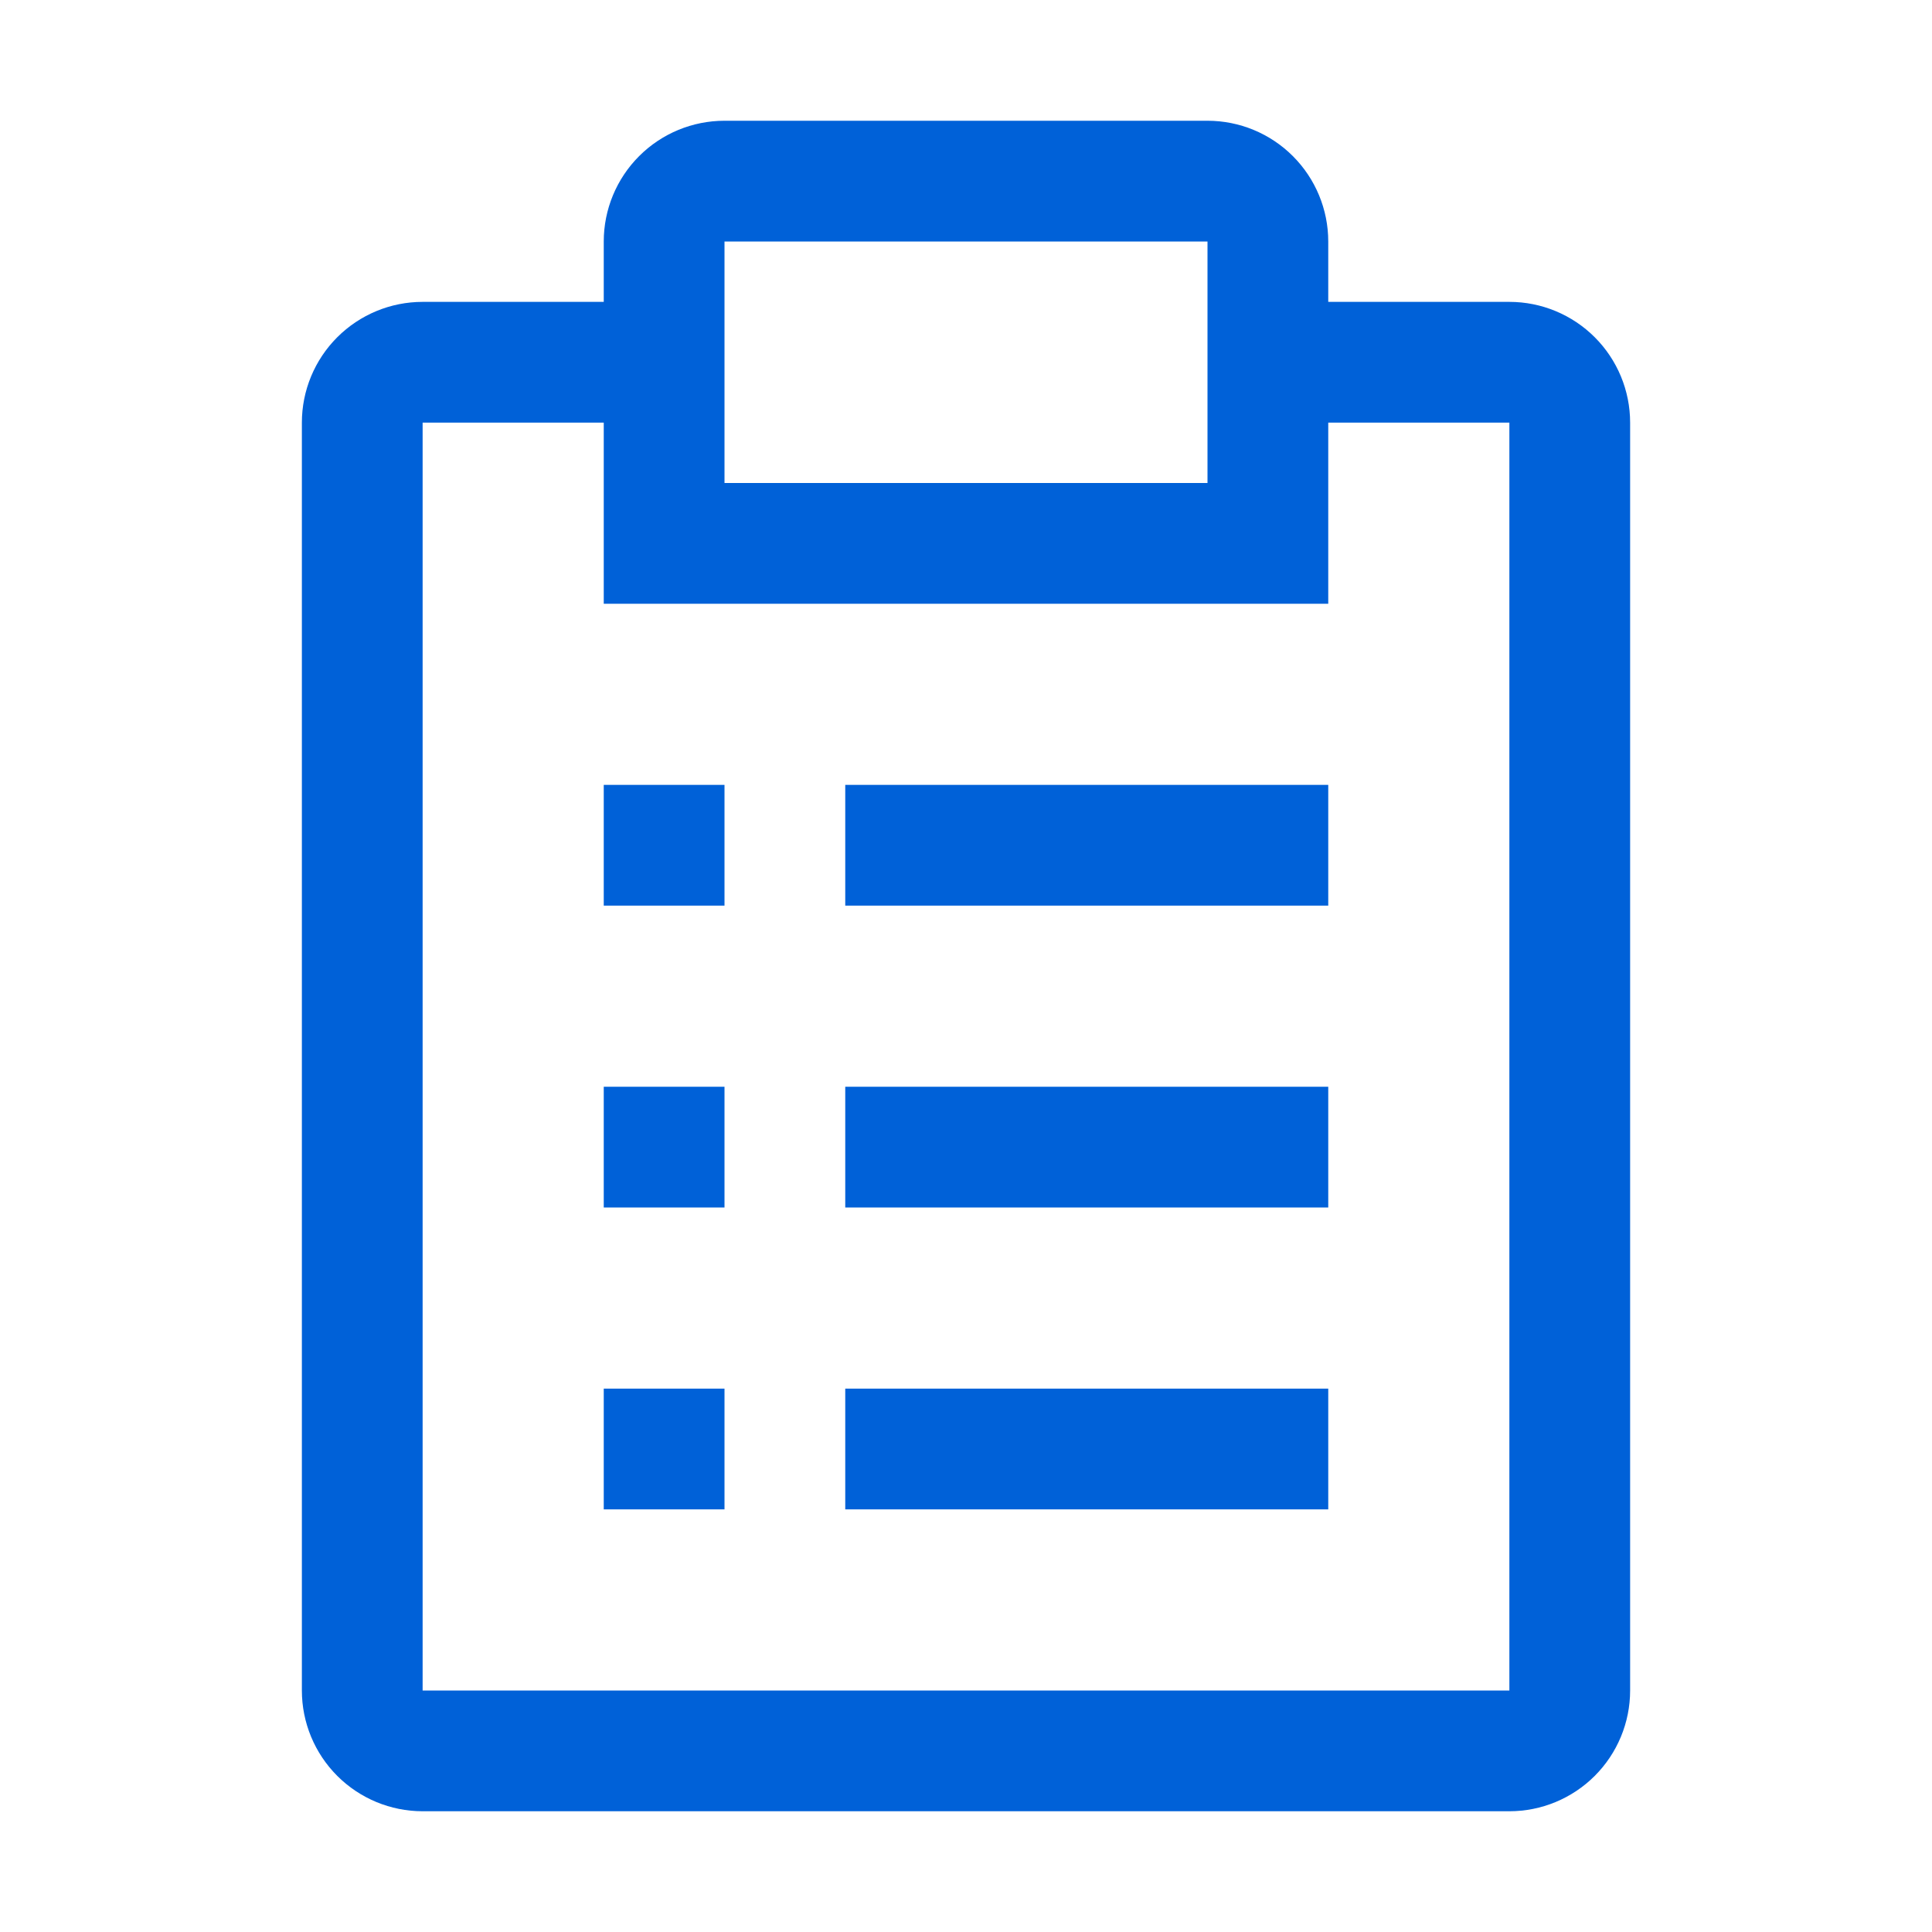
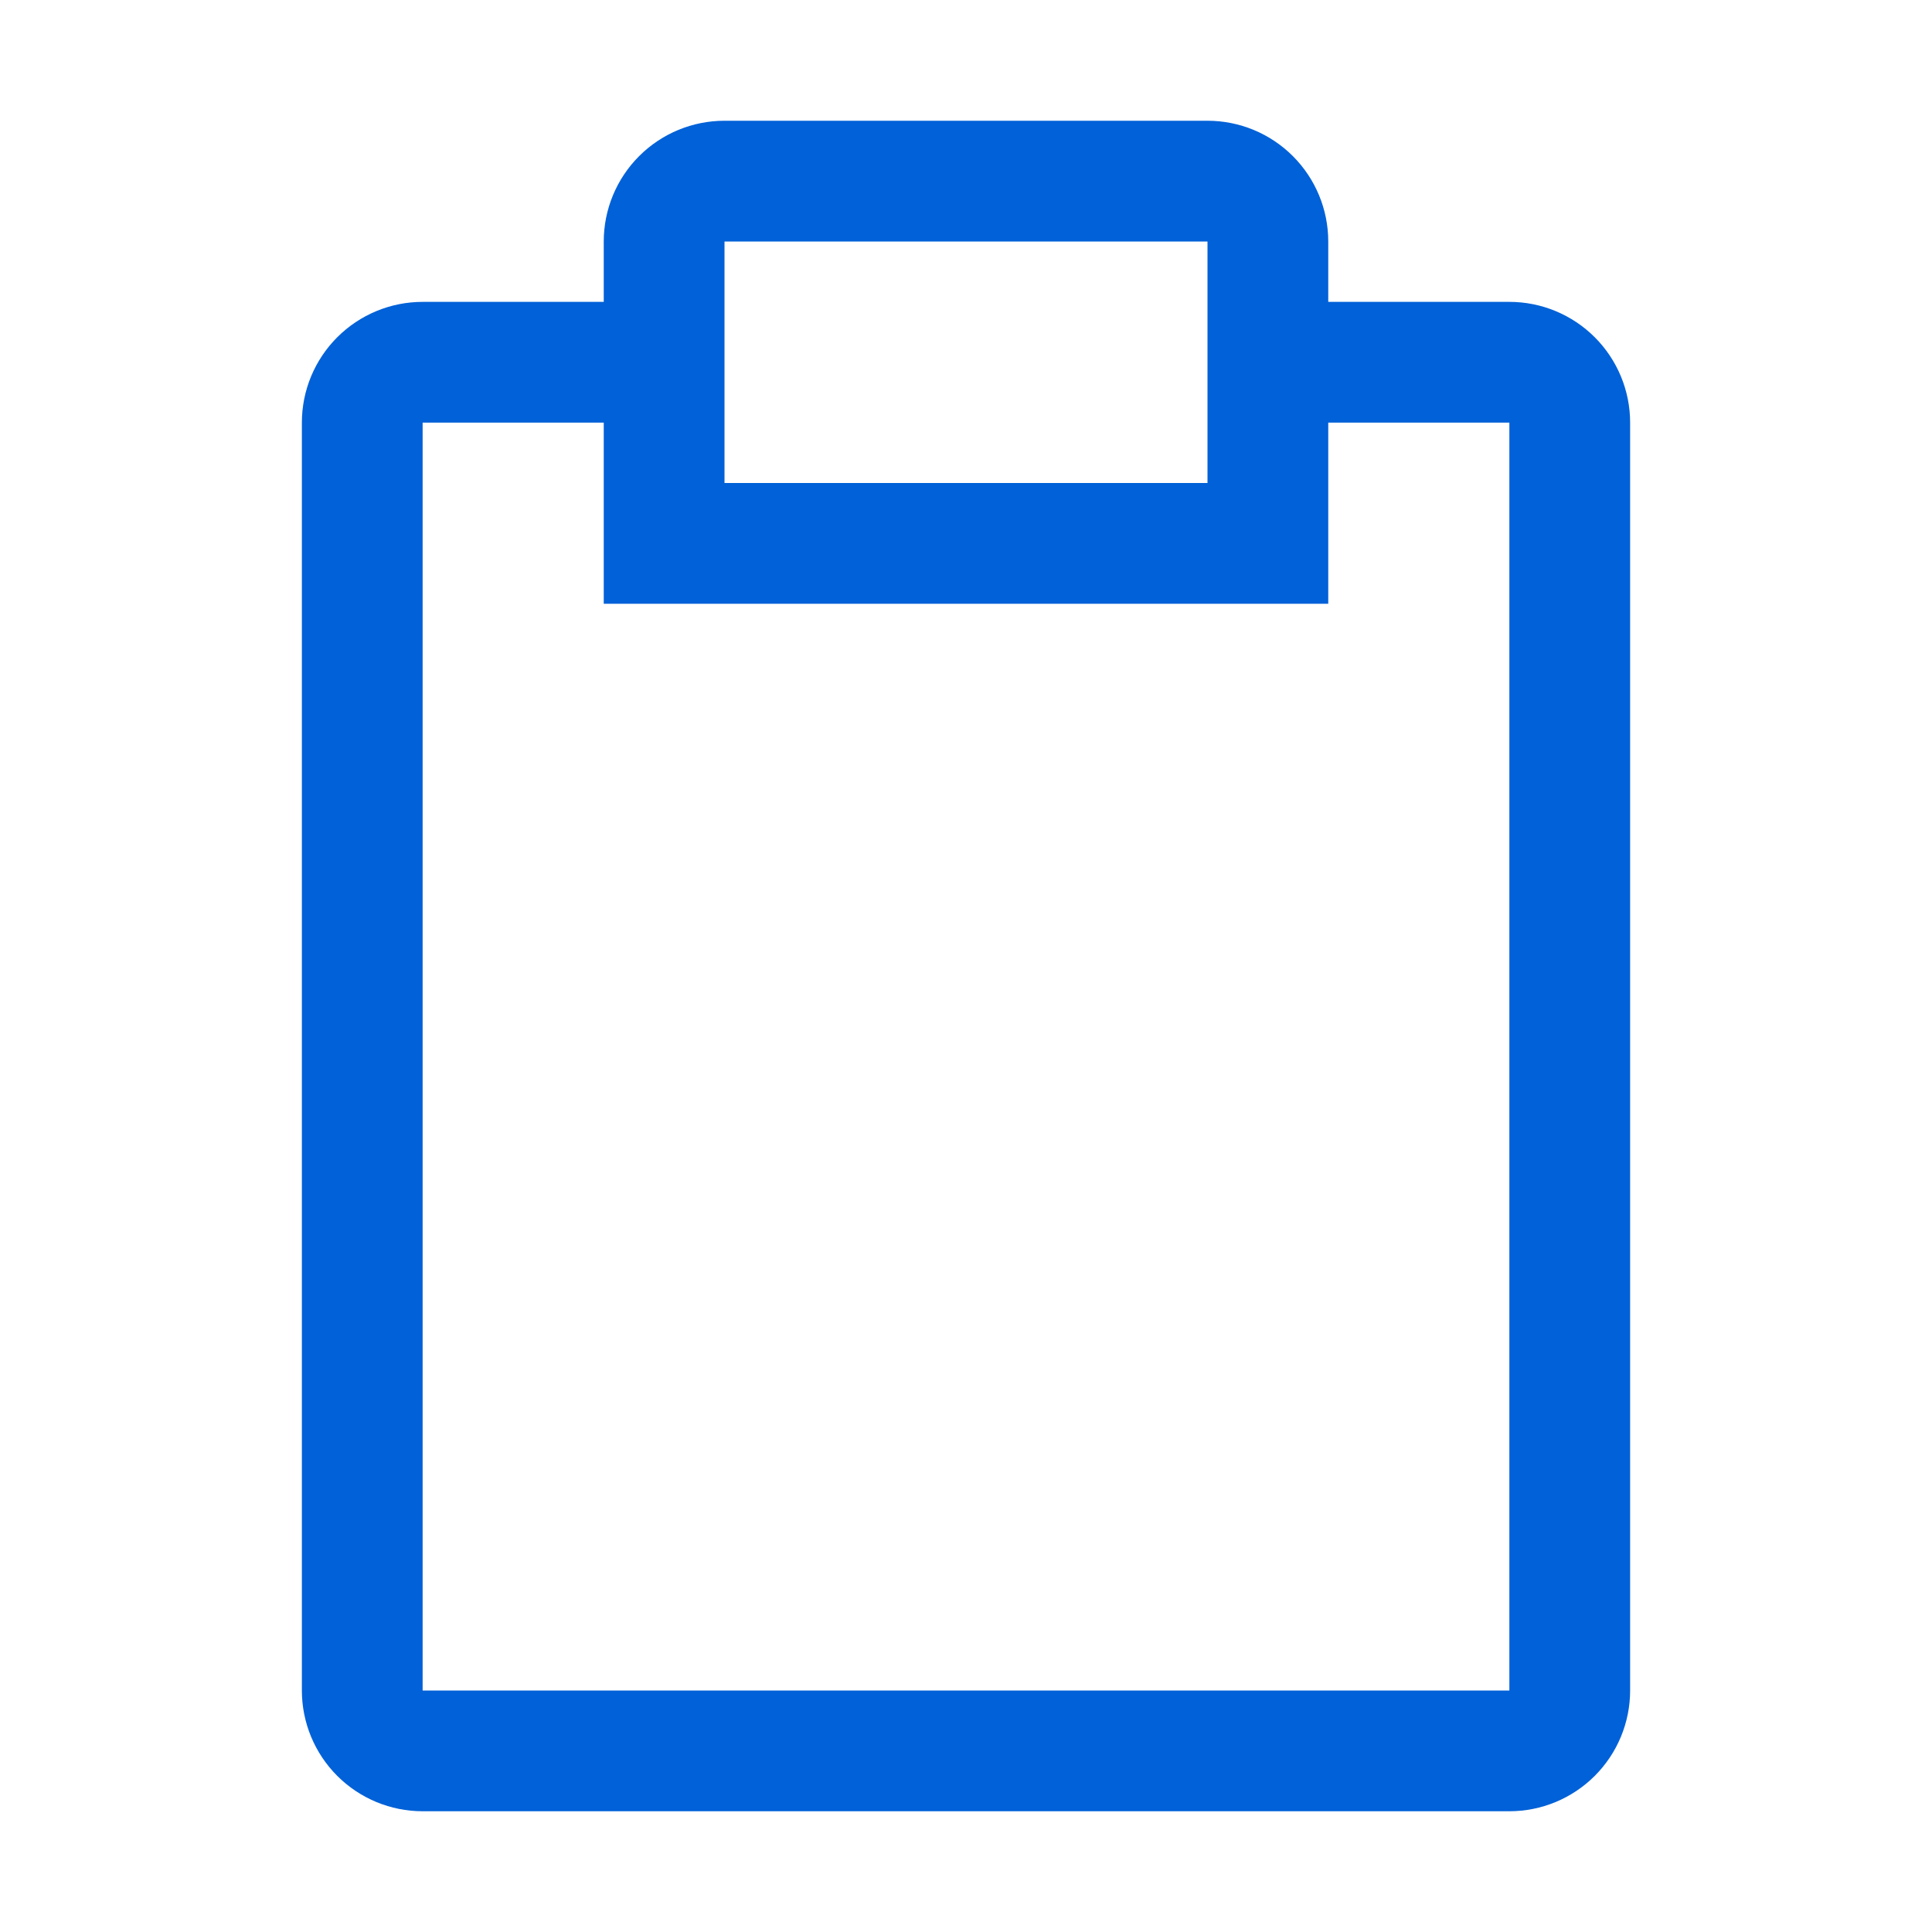
<svg xmlns="http://www.w3.org/2000/svg" width="100" height="100" viewBox="0 0 100 100" fill="none">
-   <path d="M43.75 71.875H68.75V78.125H43.75V71.875ZM31.25 71.875H37.5V78.125H31.25V71.875ZM43.75 56.25H68.75V62.5H43.75V56.25ZM31.25 56.25H37.5V62.5H31.25V56.25ZM43.75 40.625H68.75V46.875H43.75V40.625ZM31.25 40.625H37.5V46.875H31.25V40.625Z" fill="#0061D8" />
-   <path d="M78.125 15.625H68.75V12.5C68.75 10.842 68.091 9.253 66.919 8.081C65.747 6.908 64.158 6.25 62.5 6.25H37.5C35.842 6.25 34.253 6.908 33.081 8.081C31.909 9.253 31.25 10.842 31.25 12.5V15.625H21.875C20.217 15.625 18.628 16.284 17.456 17.456C16.284 18.628 15.625 20.217 15.625 21.875V87.5C15.625 89.158 16.284 90.747 17.456 91.919C18.628 93.091 20.217 93.75 21.875 93.75H78.125C79.783 93.75 81.372 93.091 82.544 91.919C83.716 90.747 84.375 89.158 84.375 87.5V21.875C84.375 20.217 83.716 18.628 82.544 17.456C81.372 16.284 79.783 15.625 78.125 15.625ZM37.5 12.5H62.5V25H37.5V12.5ZM78.125 87.5H21.875V21.875H31.25V31.25H68.75V21.875H78.125V87.5Z" fill="#0061D8" />
+   <path d="M78.125 15.625H68.75V12.5C68.75 10.842 68.091 9.253 66.919 8.081C65.747 6.908 64.158 6.25 62.5 6.25H37.5C35.842 6.25 34.253 6.908 33.081 8.081C31.909 9.253 31.25 10.842 31.25 12.5V15.625H21.875C20.217 15.625 18.628 16.284 17.456 17.456C16.284 18.628 15.625 20.217 15.625 21.875V87.5C15.625 89.158 16.284 90.747 17.456 91.919C18.628 93.091 20.217 93.75 21.875 93.75H78.125C79.783 93.75 81.372 93.091 82.544 91.919C83.716 90.747 84.375 89.158 84.375 87.5V21.875C84.375 20.217 83.716 18.628 82.544 17.456C81.372 16.284 79.783 15.625 78.125 15.625ZM37.5 12.5H62.5V25H37.5ZM78.125 87.5H21.875V21.875H31.25V31.25H68.75V21.875H78.125V87.5Z" fill="#0061D8" />
</svg>